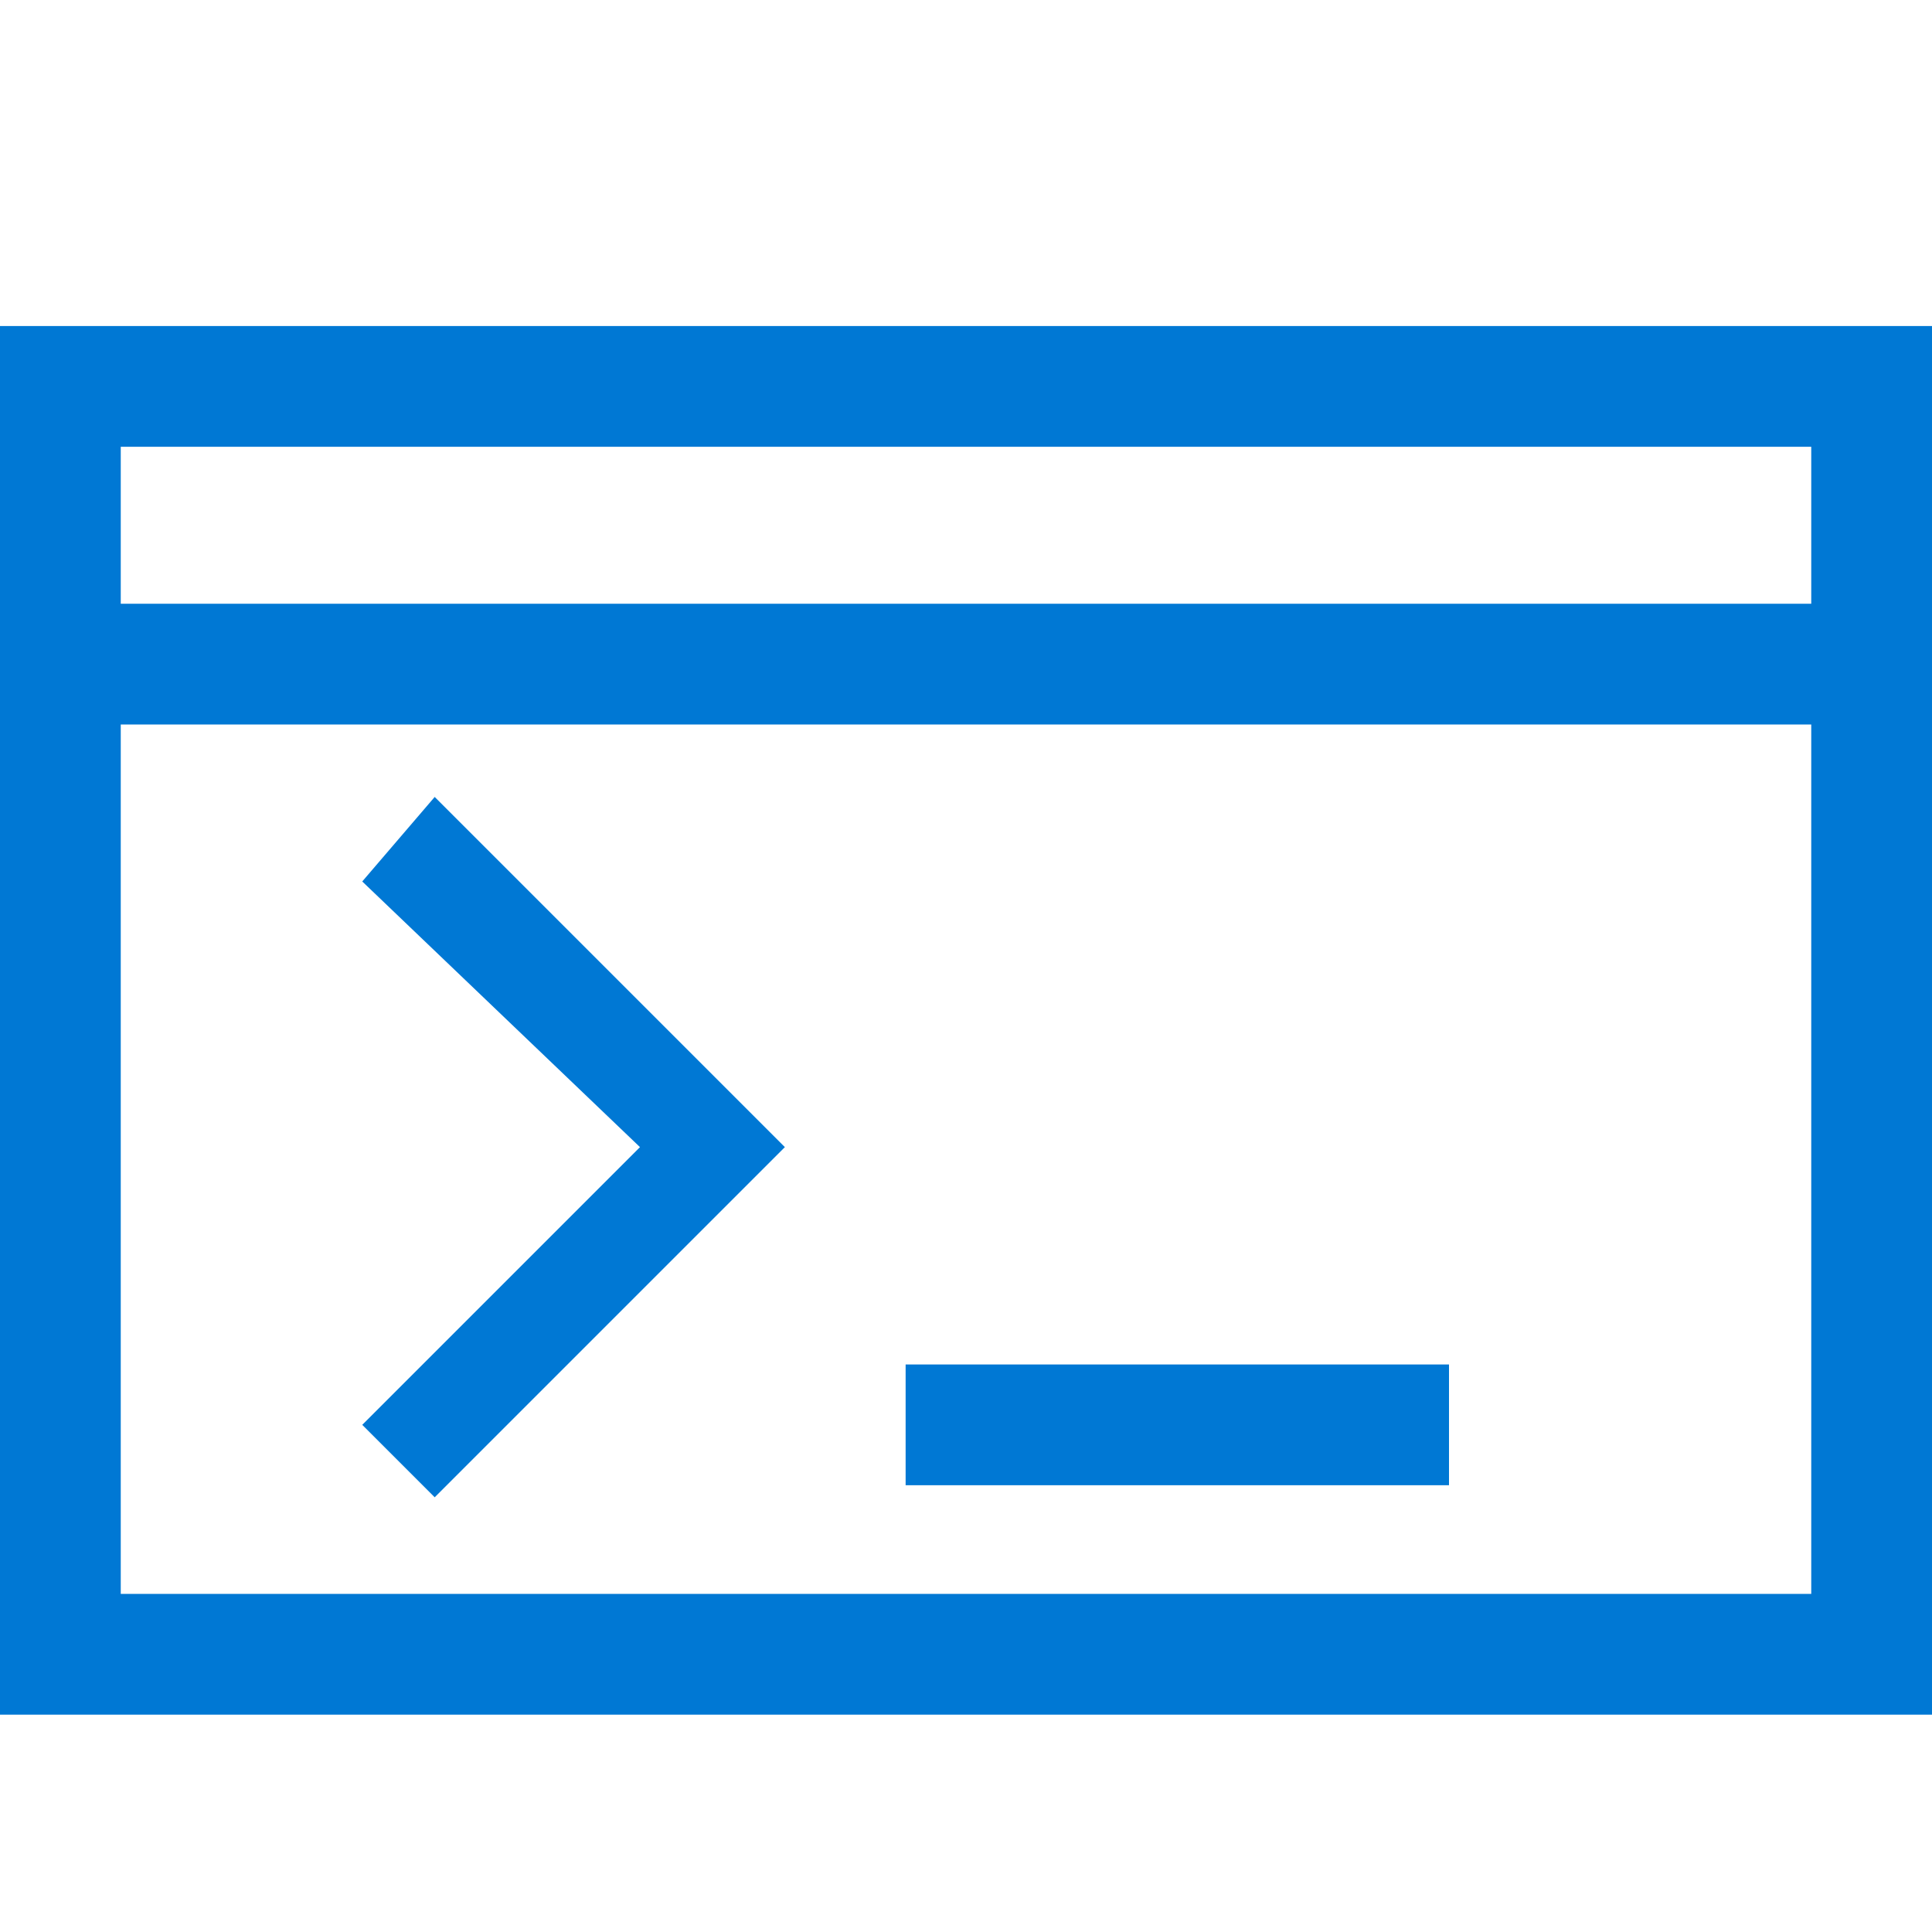
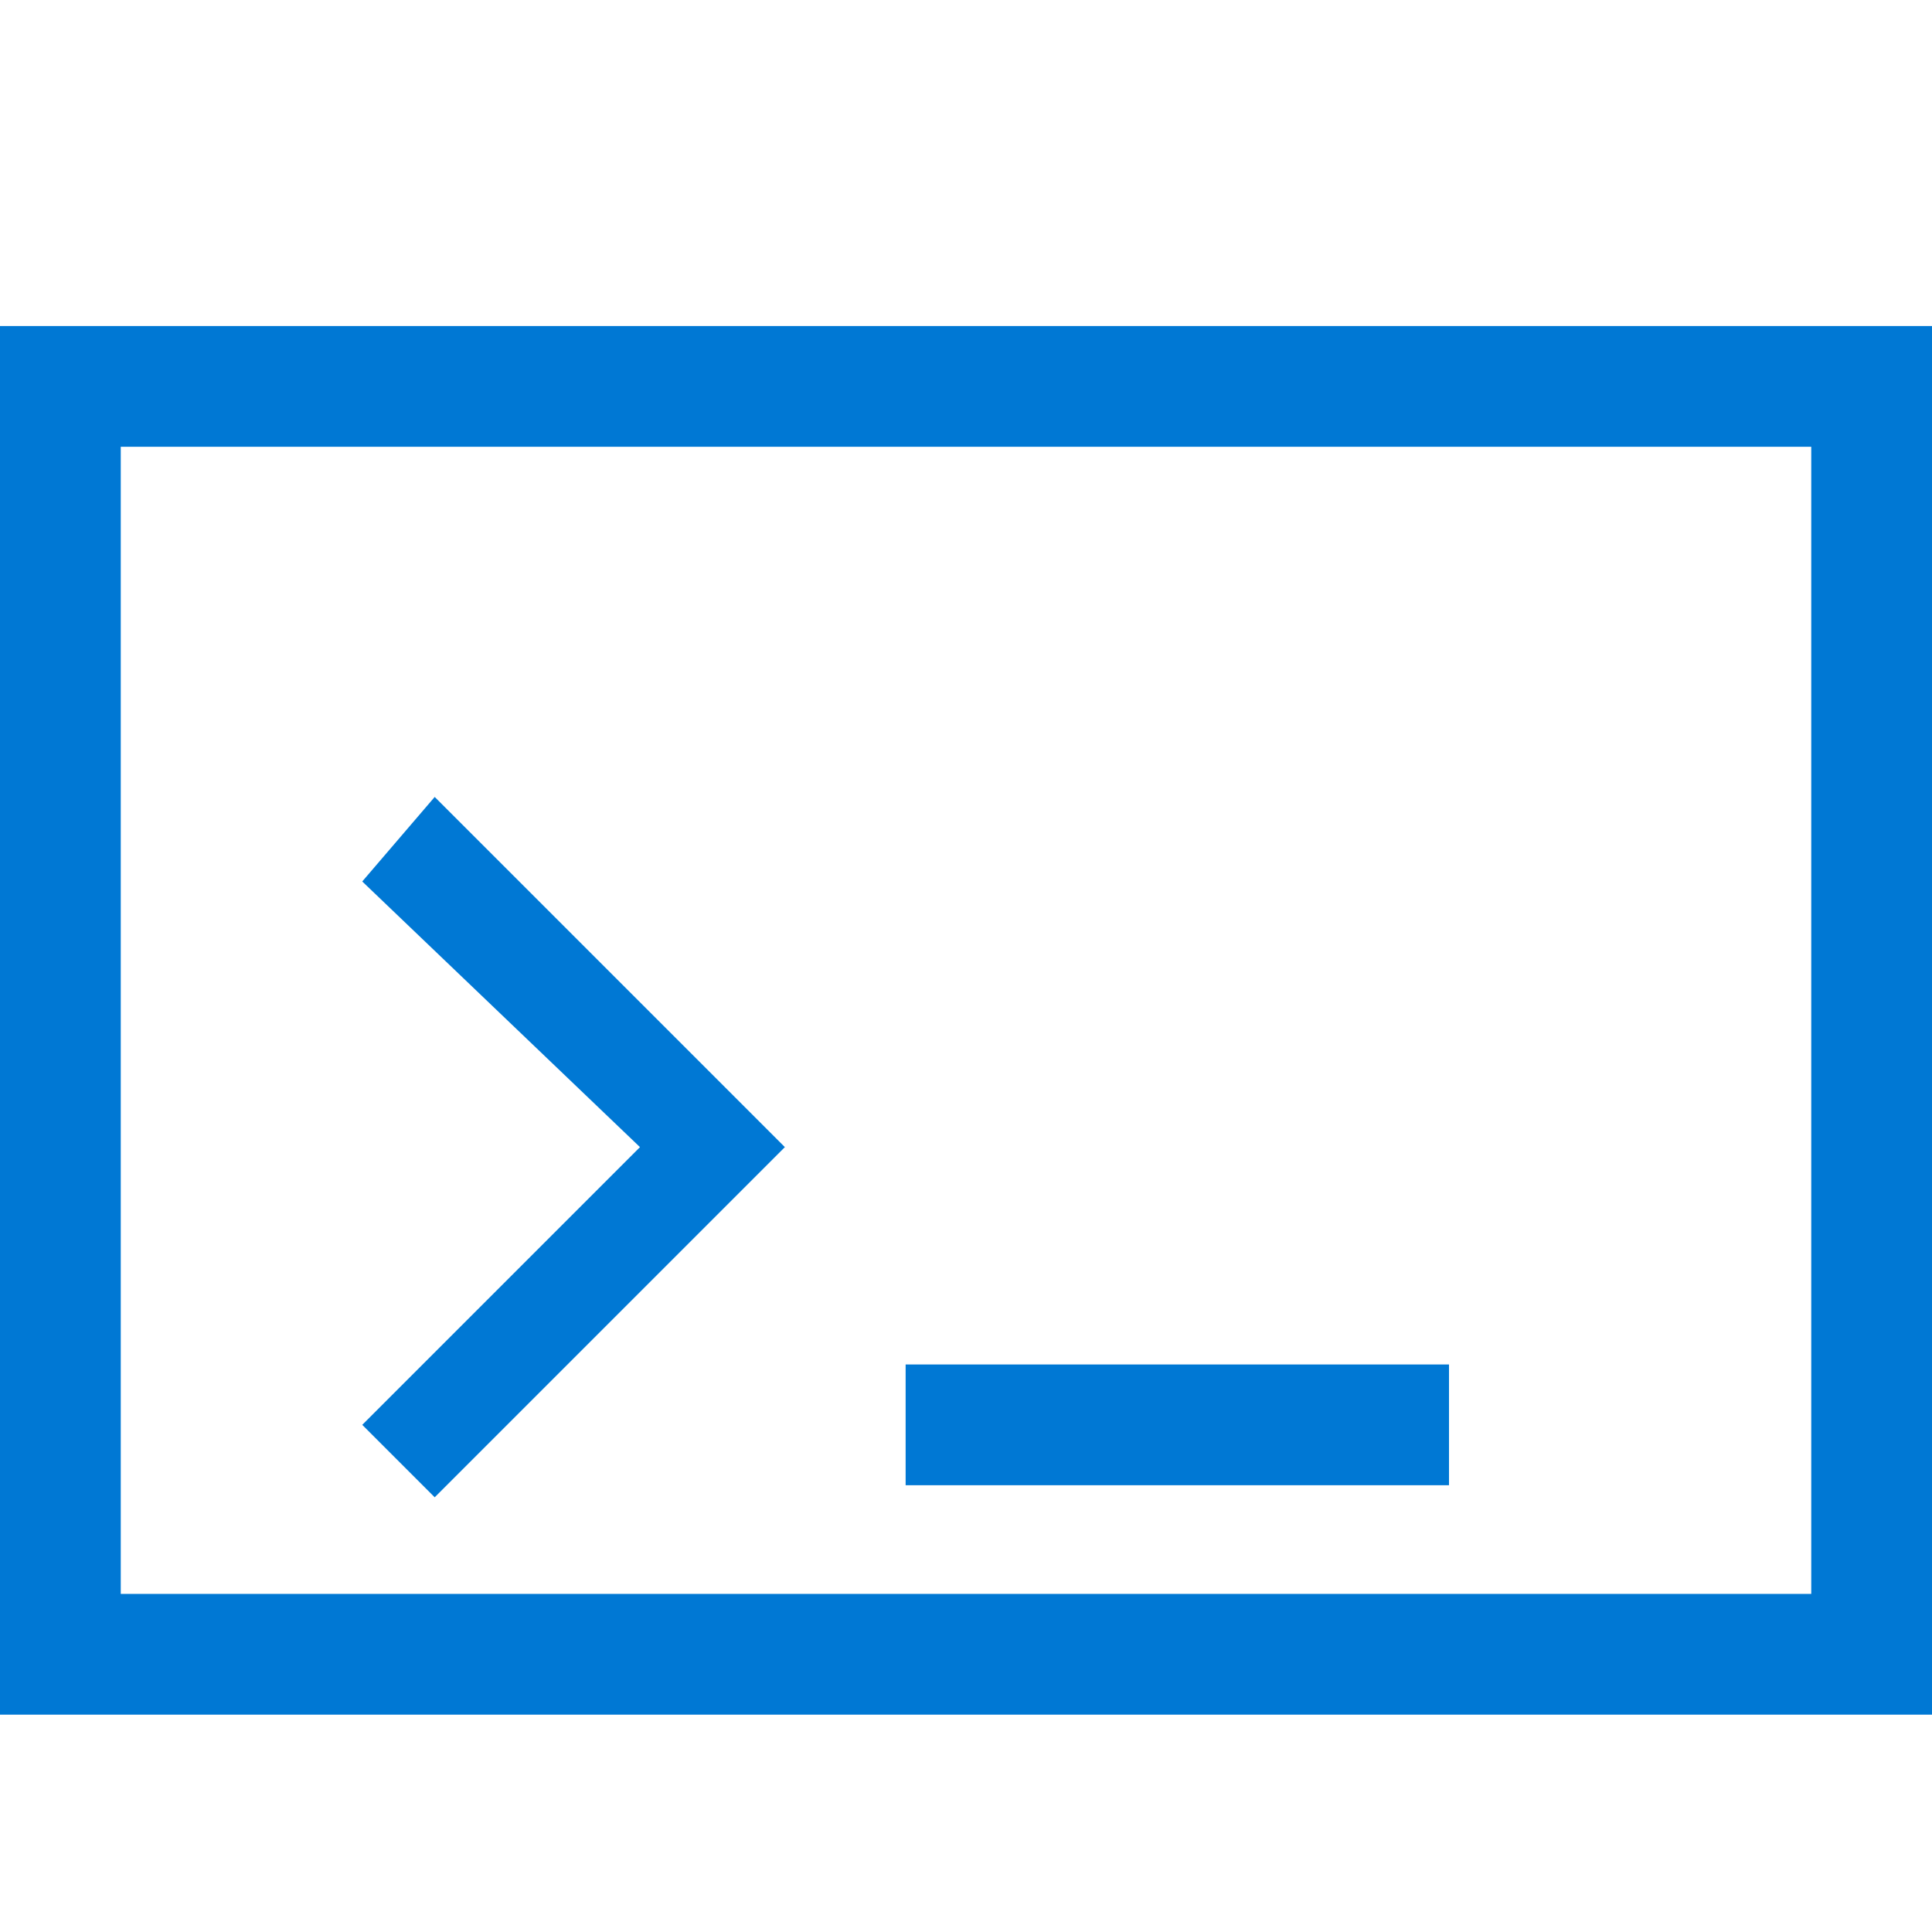
<svg xmlns="http://www.w3.org/2000/svg" width="16" height="16" viewBox="0 0 16 16" fill="none">
  <path d="M15 3.7V13.2H1V3.7H15ZM16 2.7H0V14.2H16V2.7Z" fill="#0078D4" />
-   <path d="M0.5 5.5H15.4" stroke="#0078D4" stroke-miterlimit="10" />
  <path d="M3.6 6.6L6.5 9.5L3.6 12.4L3 11.8L5.3 9.5L3 7.3L3.6 6.6Z" fill="#0078D4" />
-   <path d="M7.5 12.3V11.3H12V12.3H7.5Z" fill="#0078D4" />
+   <path d="M7.5 12.3V11.3H12V12.3Z" fill="#0078D4" />
</svg>